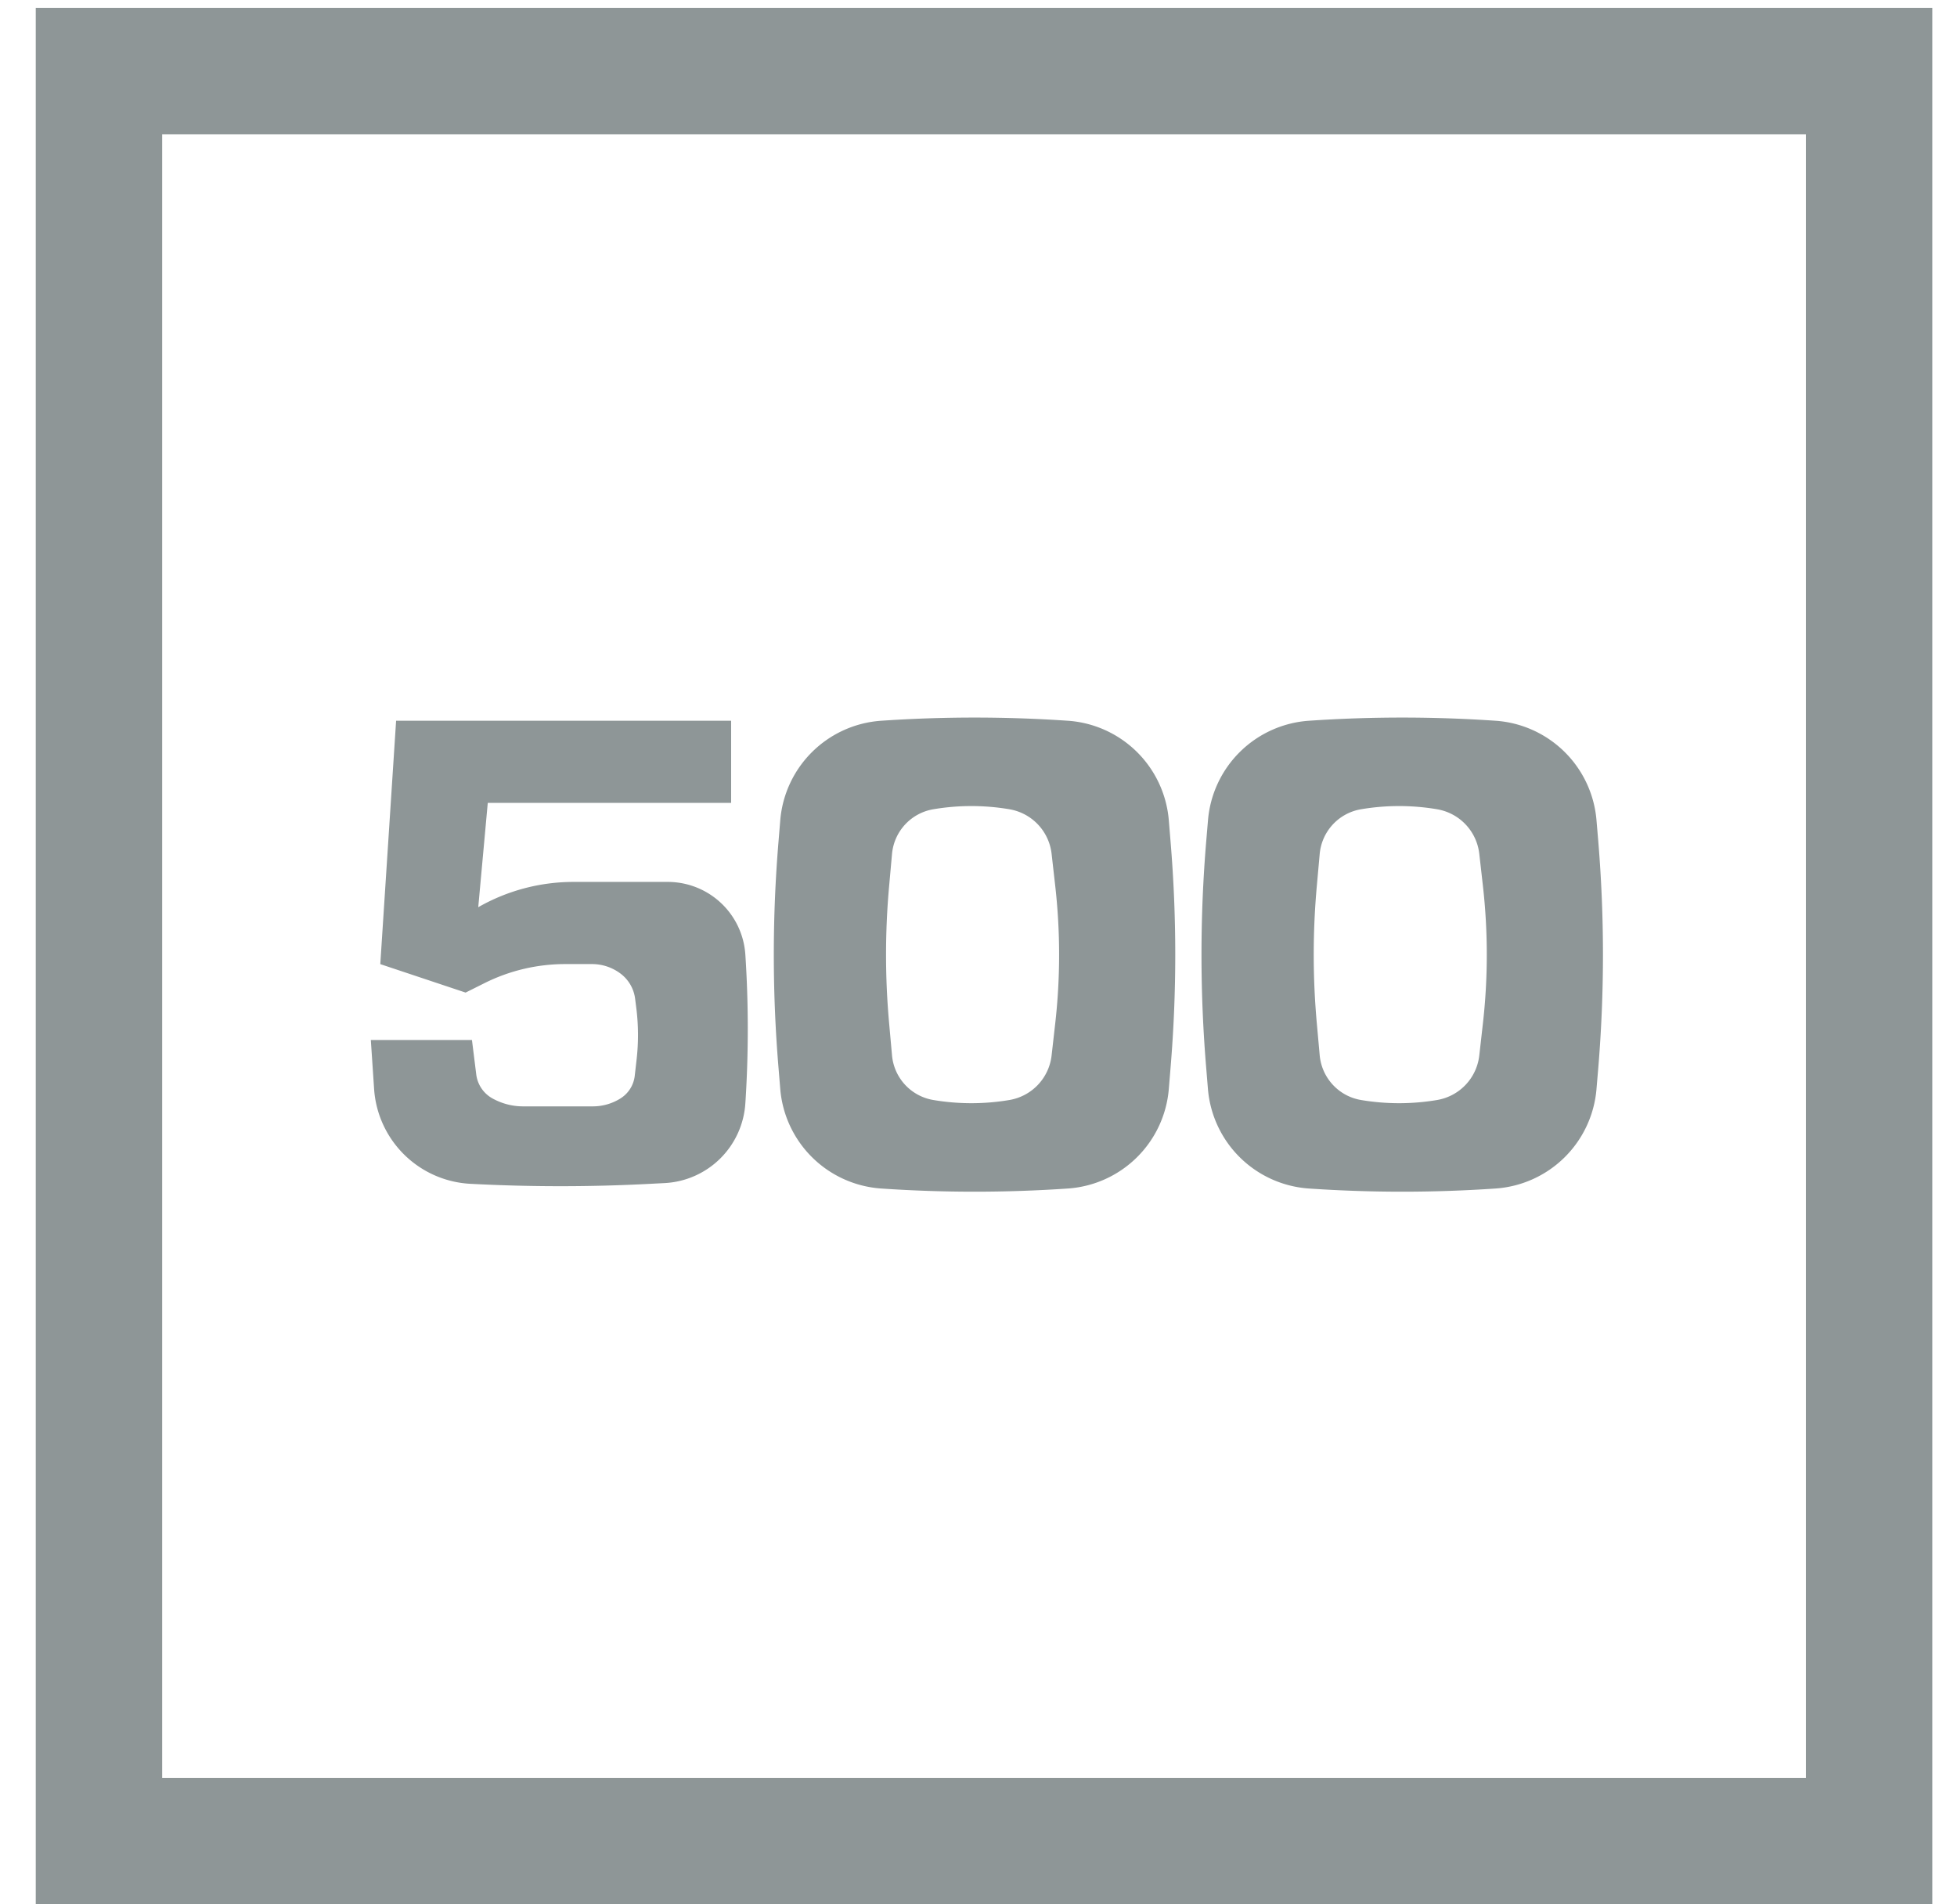
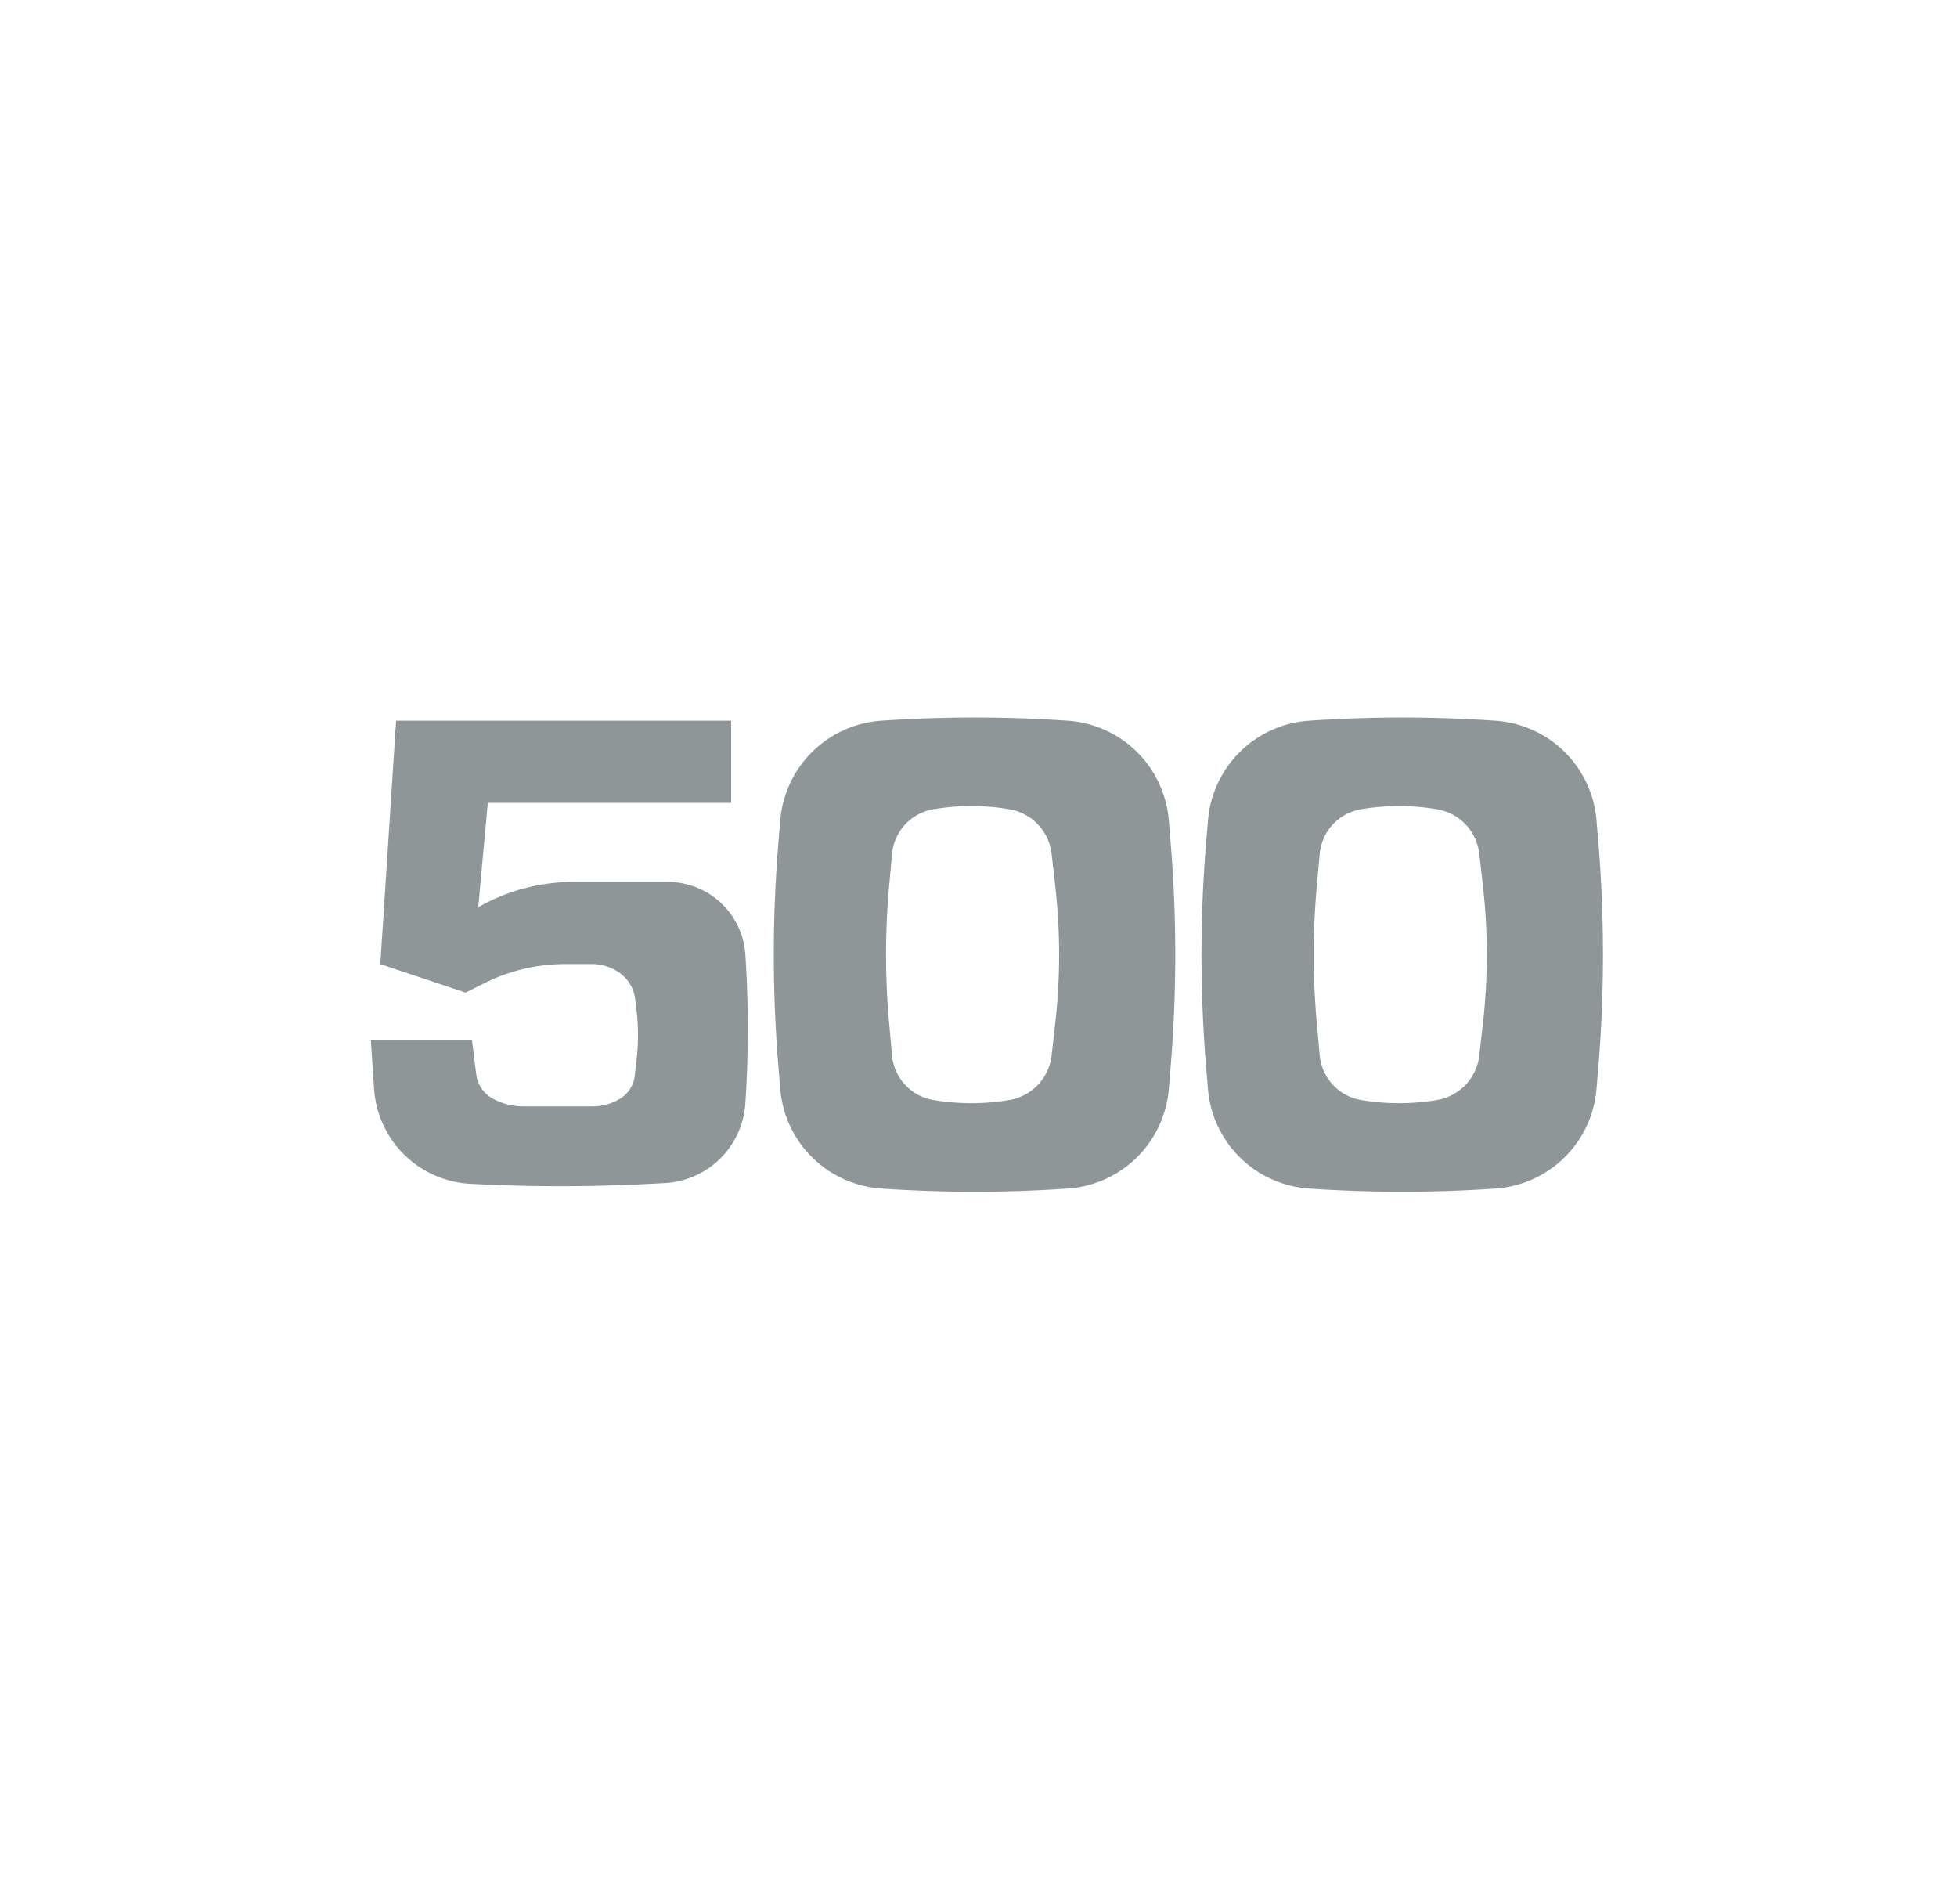
<svg xmlns="http://www.w3.org/2000/svg" width="37" height="36" viewBox="0 0 37 36">
  <g fill="#8E9697" fill-rule="evenodd">
-     <path d="M36.533.148V36H.676V.148h35.857zm-2.39 2.39H3.066V33.61h31.077V2.538z" />
    <path d="M7.489 13.625h6.334v1.553H9.222l-.18 1.972a3.629 3.629 0 011.8-.478h1.783a1.47 1.47 0 011.467 1.375c.06.915.061 1.833.004 2.749l-.004.059a1.612 1.612 0 01-1.524 1.51l-.269.014c-1.134.06-2.271.06-3.406 0a1.925 1.925 0 01-1.82-1.792l-.062-.927h1.912l.081.65a.603.603 0 00.307.455c.177.098.375.15.577.15h1.323a.983.983 0 00.52-.15.582.582 0 00.27-.43l.036-.316a4.08 4.08 0 00-.006-.957l-.023-.181a.704.704 0 00-.276-.476.896.896 0 00-.538-.18h-.508c-.53 0-1.054.124-1.529.362l-.354.177-1.613-.538.299-4.601zm12.699 0a2.056 2.056 0 011.91 1.88l.032.39c.12 1.432.12 2.871 0 4.303l-.032.39a2.056 2.056 0 01-1.91 1.88c-1.174.08-2.352.08-3.526 0a2.056 2.056 0 01-1.91-1.88l-.032-.39a25.75 25.75 0 010-4.302l.032-.39a2.056 2.056 0 011.91-1.881c1.174-.08 2.352-.08 3.526 0zm-1.105 1.673a4.32 4.32 0 00-1.435 0 .942.942 0 00-.783.844l-.053.59a14.44 14.44 0 000 2.63l.053.59a.94.94 0 00.783.843c.475.08.96.08 1.435 0a.964.964 0 00.799-.842l.067-.592c.1-.873.1-1.755 0-2.629l-.067-.592a.964.964 0 00-.8-.842zm9.191-1.673a2.056 2.056 0 011.91 1.88l.033.39a25.977 25.977 0 010 4.303l-.033.39a2.056 2.056 0 01-1.91 1.88c-1.174.08-2.352.08-3.526 0a2.056 2.056 0 01-1.91-1.88l-.032-.39a25.75 25.75 0 010-4.302l.033-.39a2.056 2.056 0 011.91-1.881c1.173-.08 2.351-.08 3.525 0zm-1.105 1.673a4.32 4.32 0 00-1.435 0 .942.942 0 00-.783.844l-.053.59a14.44 14.44 0 000 2.63l.053.59c.04.426.361.773.783.843.475.08.96.08 1.435 0a.964.964 0 00.799-.842l.067-.592c.1-.873.1-1.755 0-2.629l-.067-.592a.964.964 0 00-.8-.842z" />
  </g>
</svg>